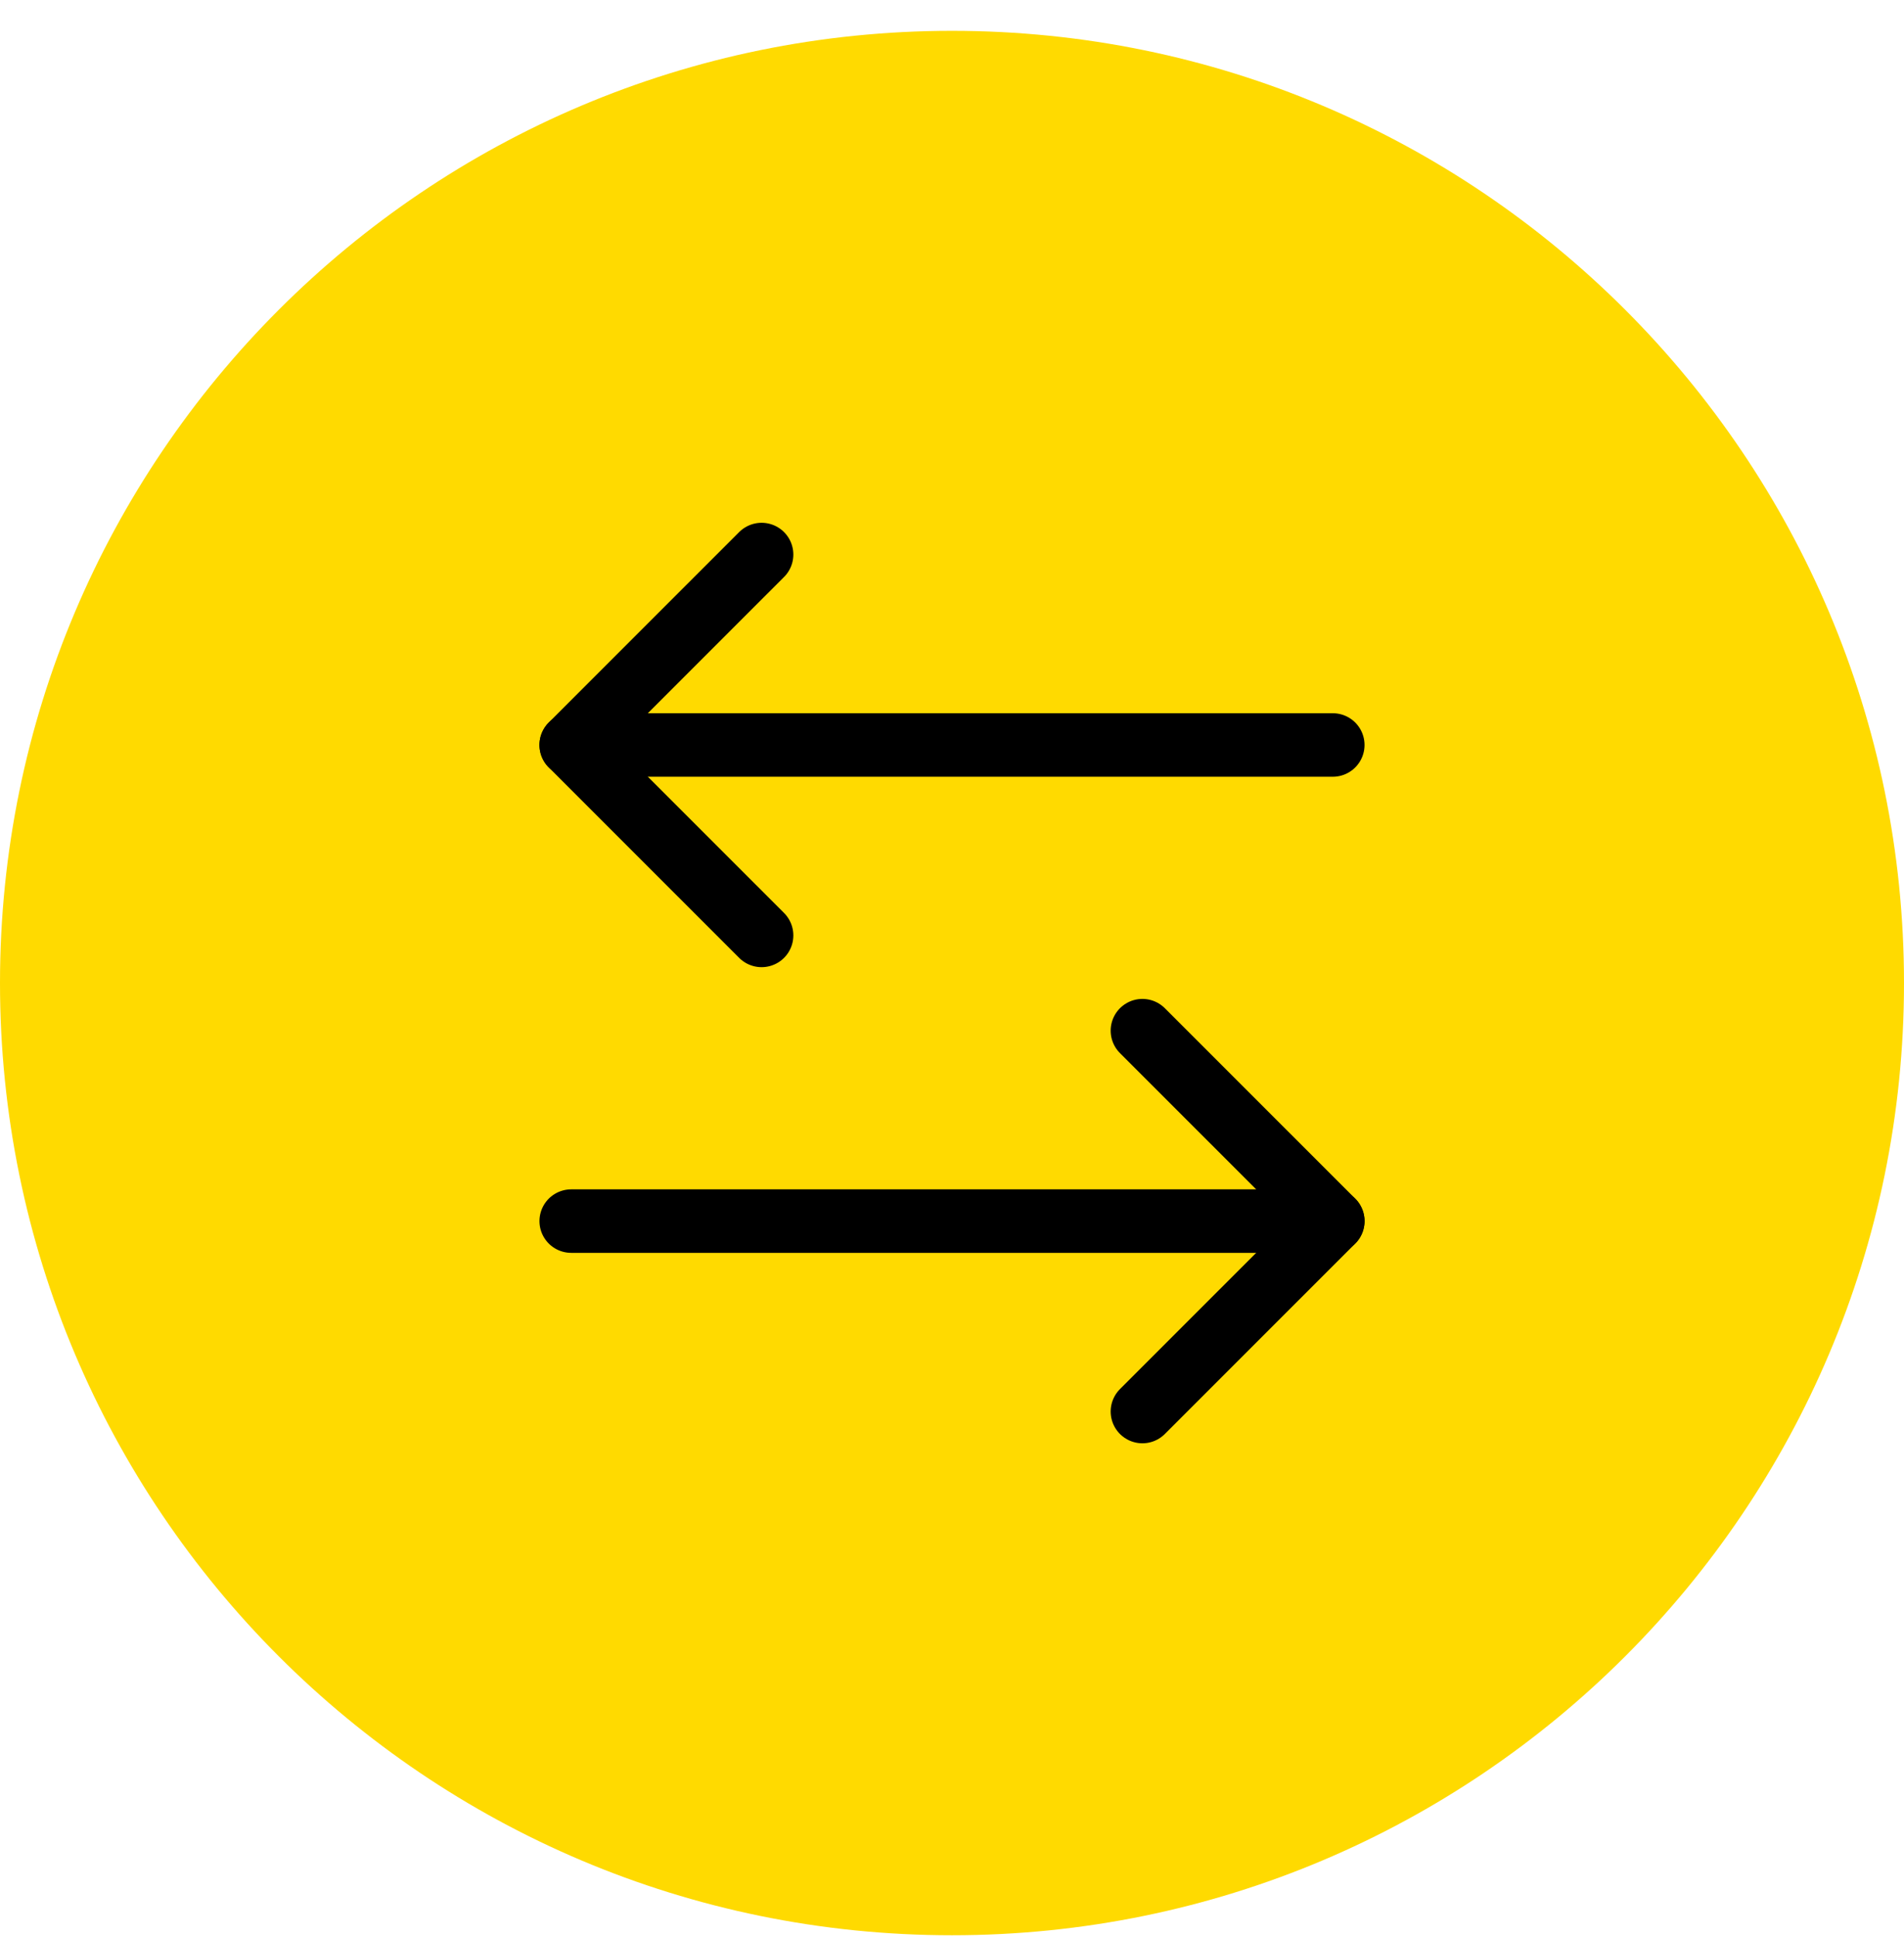
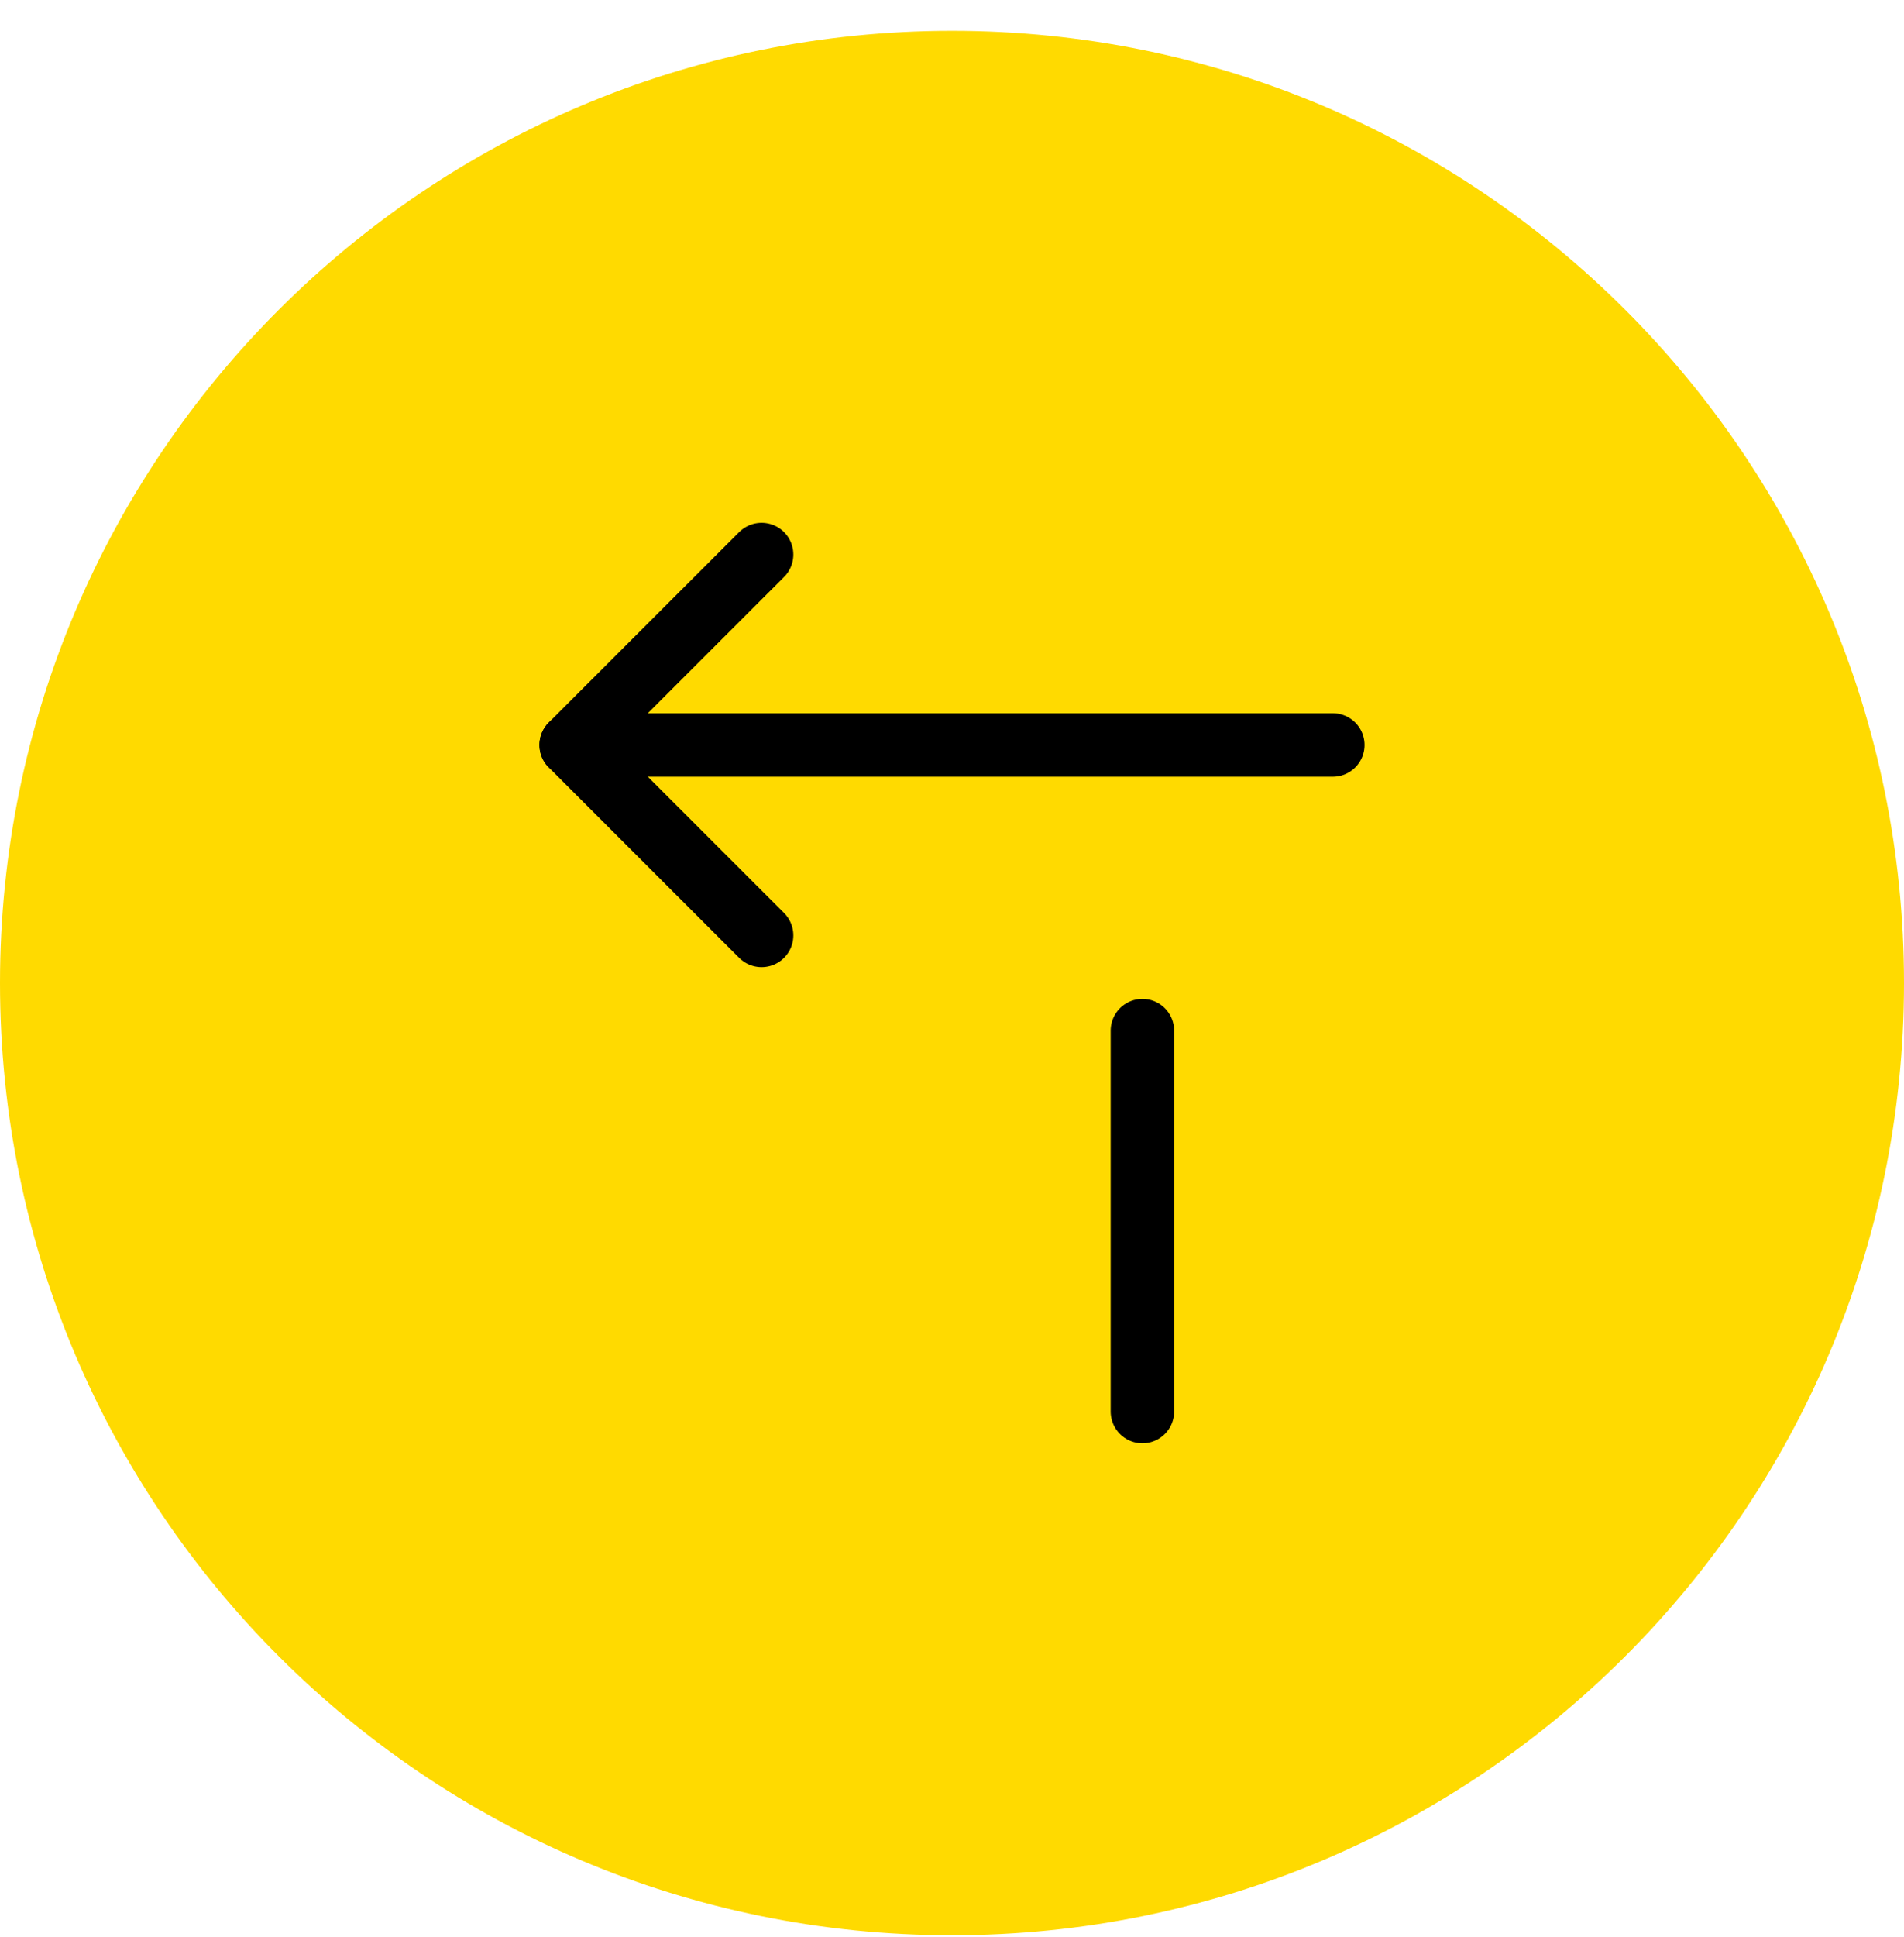
<svg xmlns="http://www.w3.org/2000/svg" width="60" height="61" viewBox="0 0 60 61" fill="none">
  <g clip-path="url(#clip0_5_3530)">
    <path d="M30 60.953C46.569 60.953 60 47.526 60 30.962C60 14.399 46.569 0.971 30 0.971C13.431 0.971 0 14.399 0 30.962C0 47.526 13.431 60.953 30 60.953Z" fill="#FFDA00" />
    <path d="M24 17.466L18 23.464L24 29.462" stroke="black" stroke-width="2" stroke-linecap="round" stroke-linejoin="round" />
    <path d="M18 23.464H42" stroke="black" stroke-width="2" stroke-linecap="round" stroke-linejoin="round" />
-     <path d="M36 44.458L42 38.46L36 32.462" stroke="black" stroke-width="2" stroke-linecap="round" stroke-linejoin="round" />
-     <path d="M42 38.46H18" stroke="black" stroke-width="2" stroke-linecap="round" stroke-linejoin="round" />
+     <path d="M36 44.458L36 32.462" stroke="black" stroke-width="2" stroke-linecap="round" stroke-linejoin="round" />
  </g>
  <defs>
    <clipPath id="clip0_5_3530">
      <rect width="60" height="59.982" fill="white" transform="translate(0 0.971)" />
    </clipPath>
  </defs>
</svg>